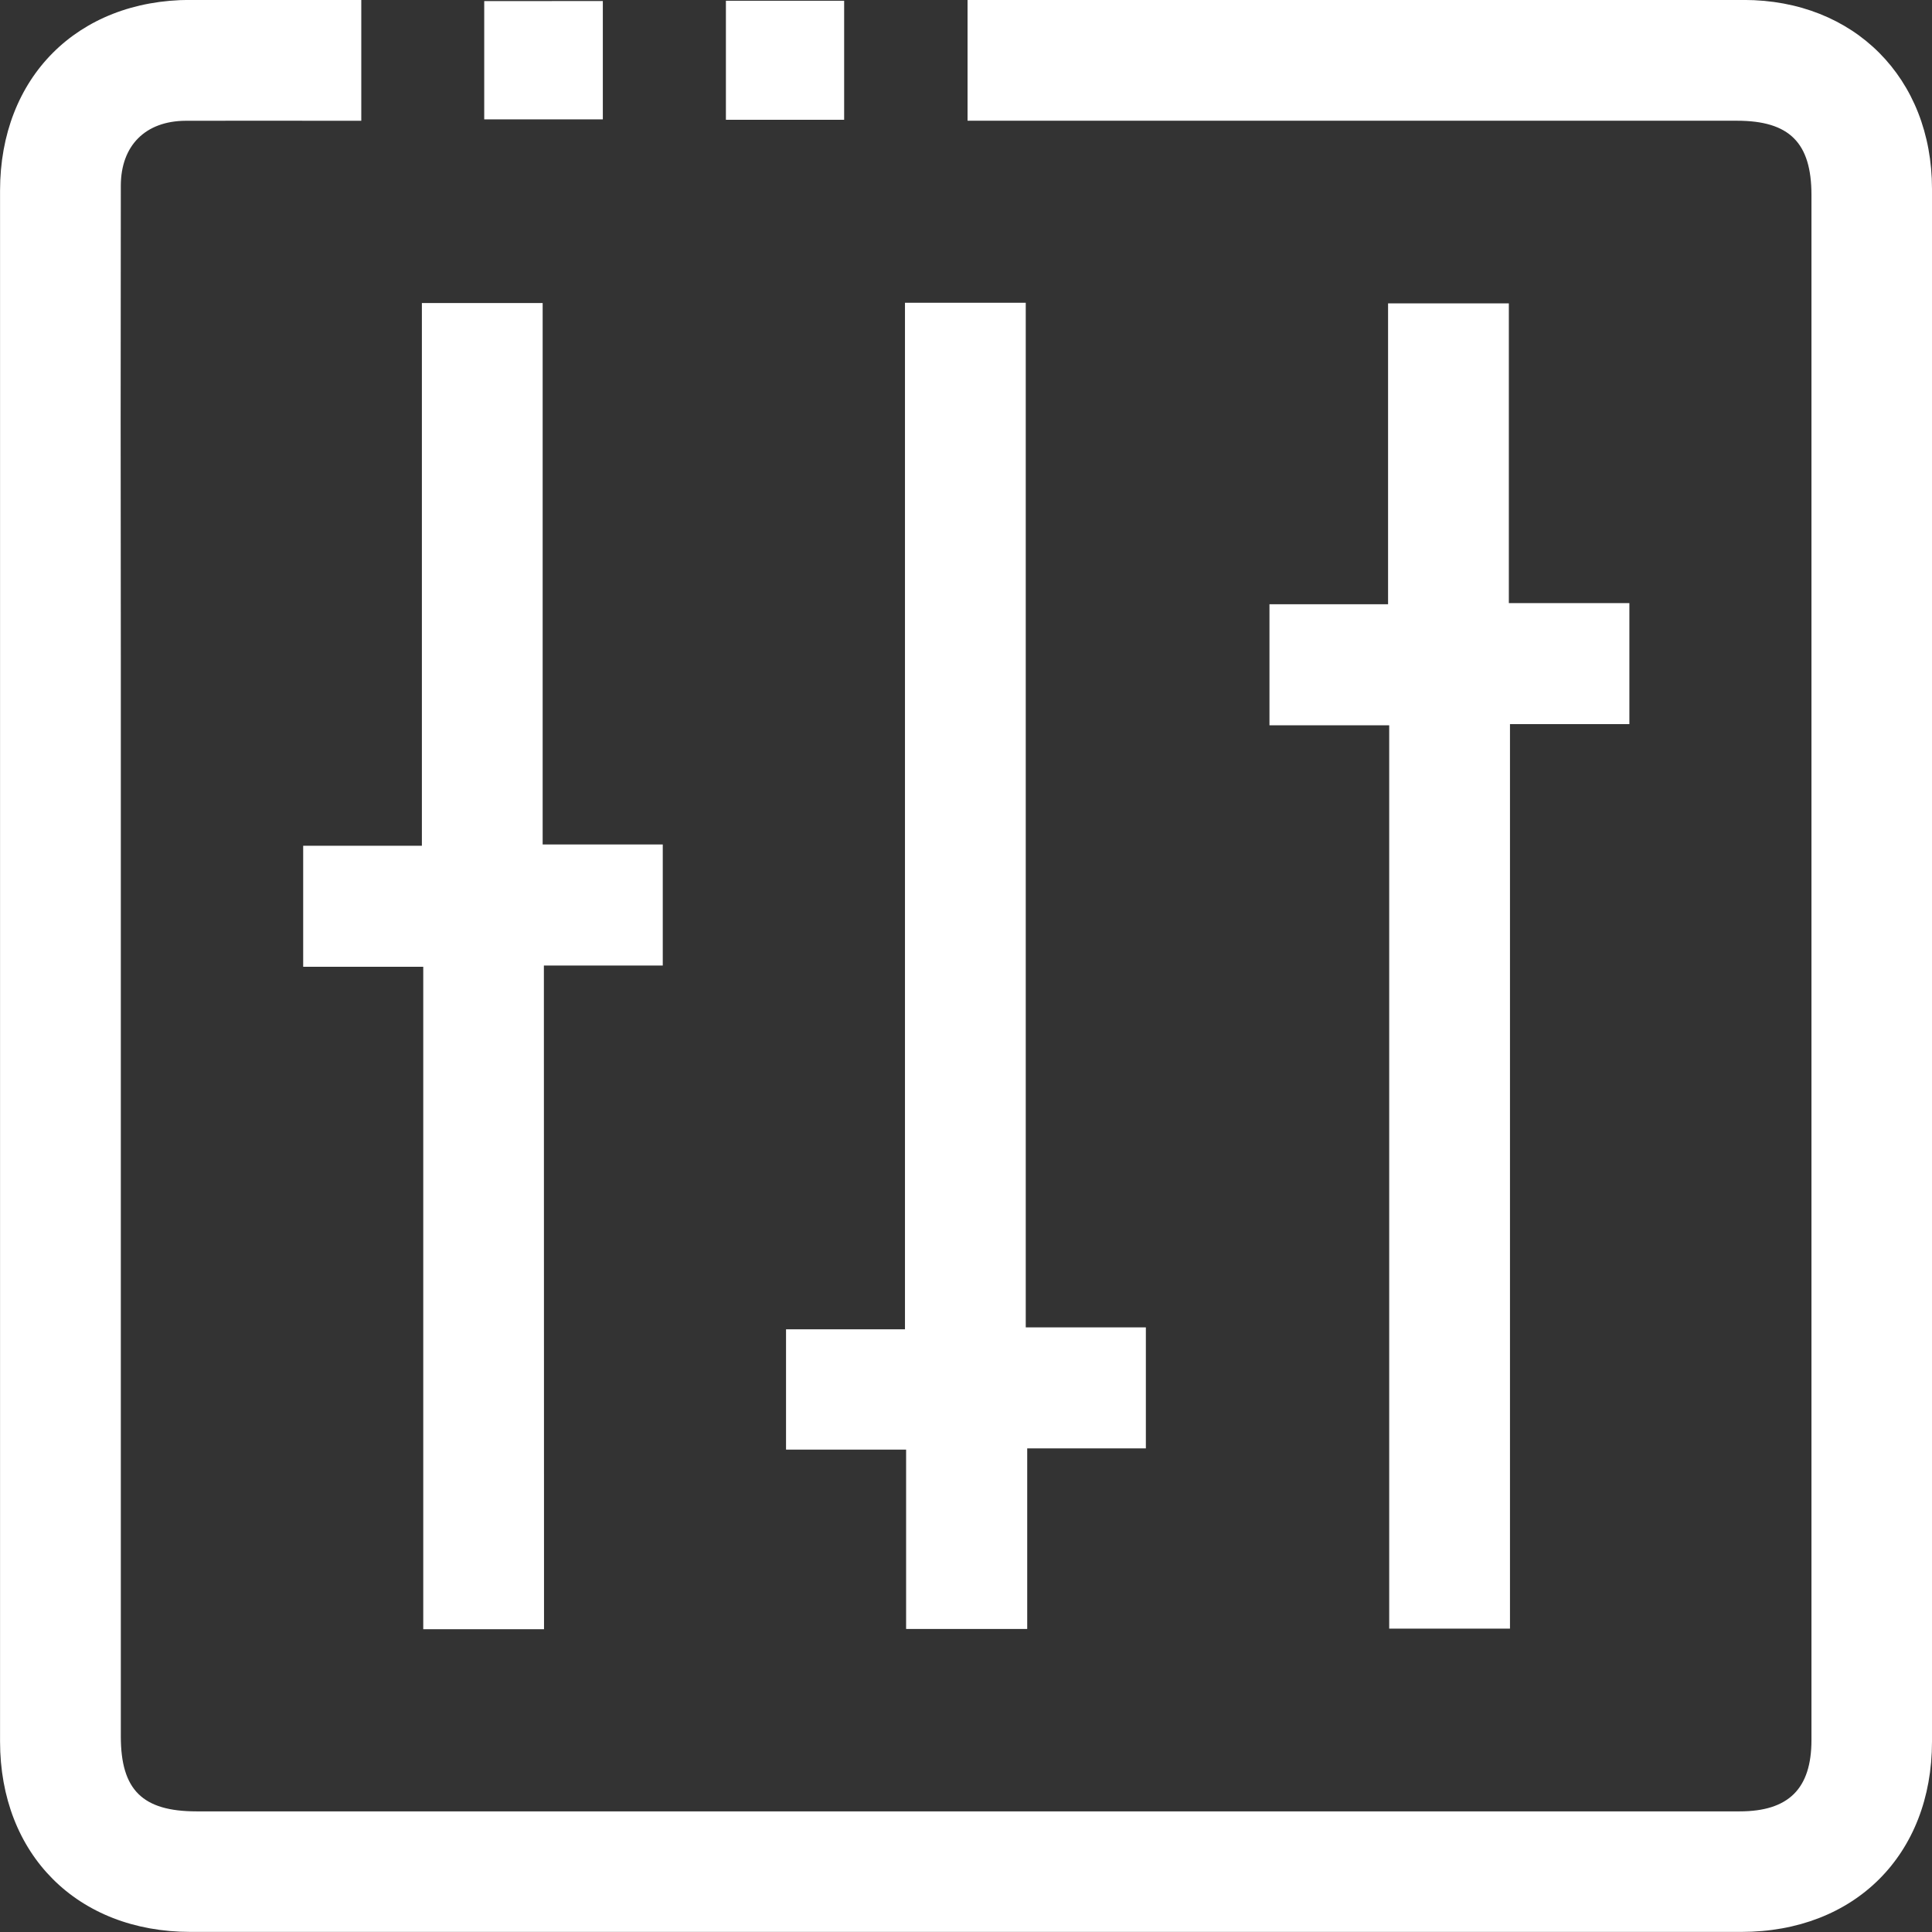
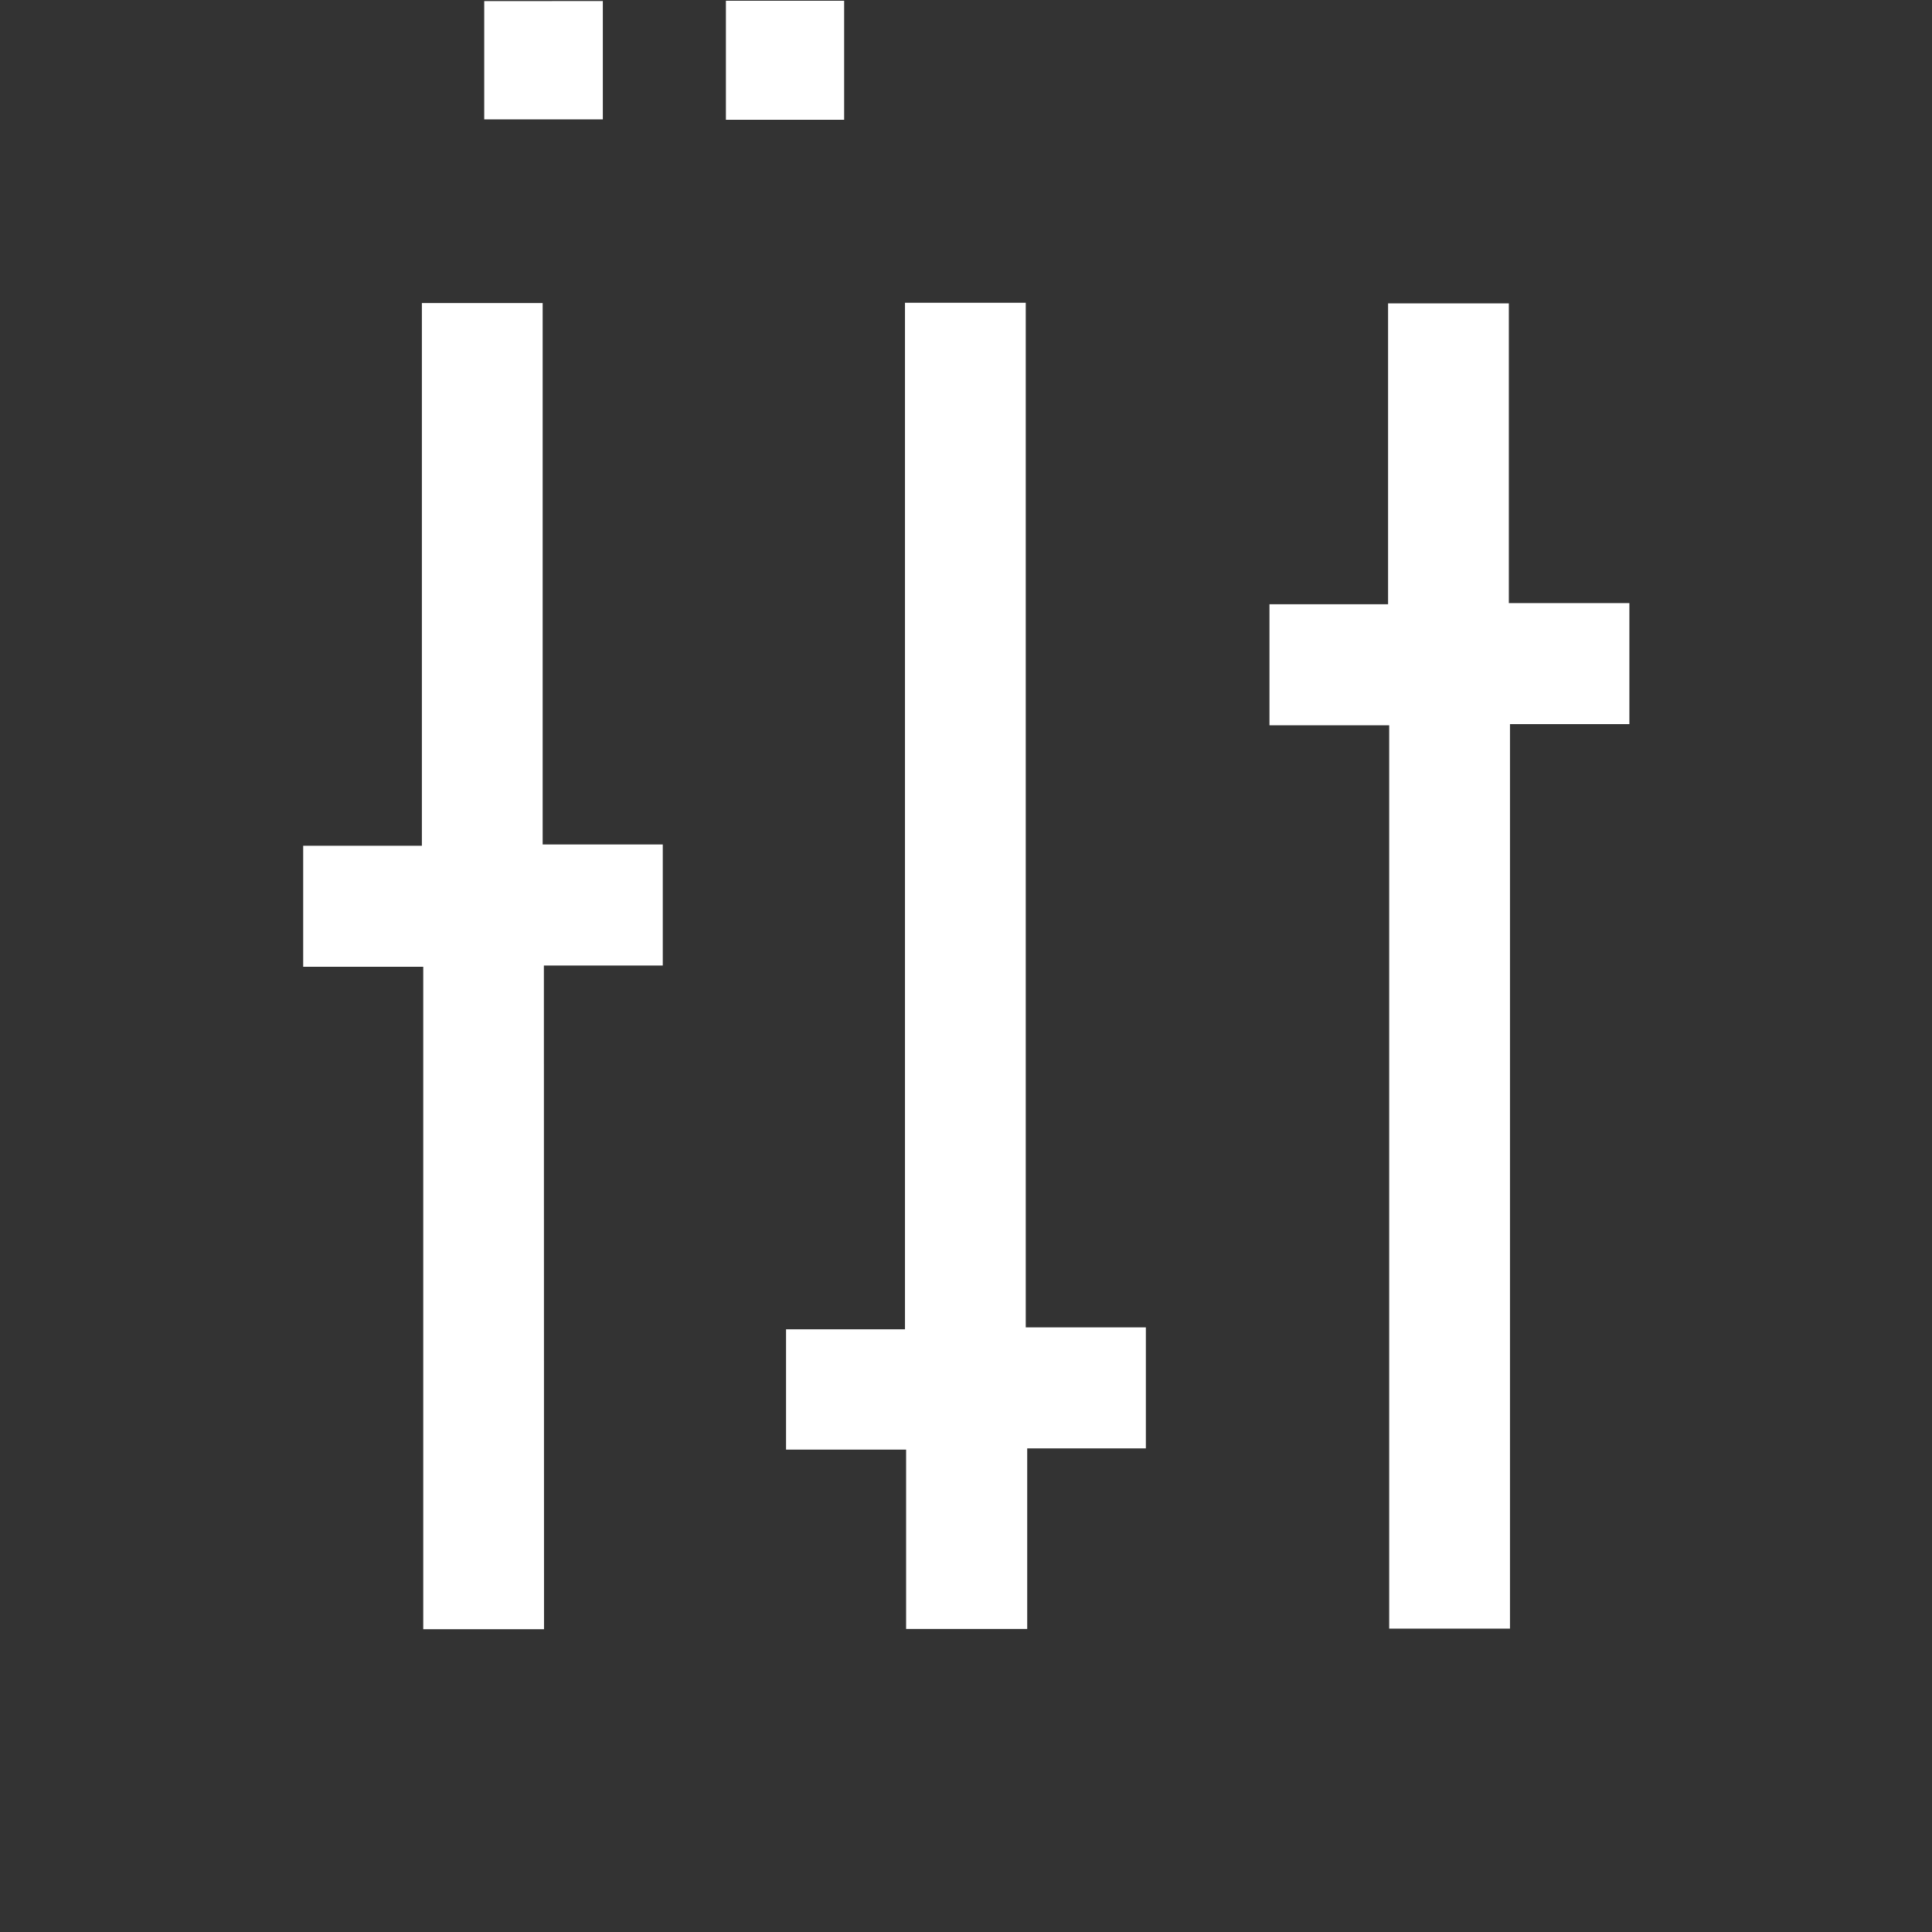
<svg xmlns="http://www.w3.org/2000/svg" fill="none" version="1.1" width="41" height="41" viewBox="0 0 41 41">
  <rect x="0" y="0" width="41" height="41" fill="#333333" stroke="none" />
  <defs>
    <clipPath id="master_svg0_73_01083">
      <rect x="0" y="0" width="41" height="41" rx="0" />
    </clipPath>
  </defs>
  <g clip-path="url(#master_svg0_73_01083)">
    <g>
-       <path d="M7.667,0L7.667,2.563L7.259,2.563C6.151,2.563,5.044,2.559,3.936,2.563C3.086,2.569,2.565,3.088,2.564,3.941Q2.557,8.925,2.564,13.909L2.564,36.85C2.564,37.985,3.024,38.44,4.171,38.44L36.92,38.44C37.956,38.44,38.442,37.959,38.442,36.927Q38.442,20.532,38.442,4.138C38.442,3.028,37.974,2.562,36.86,2.562L20.533,2.562L20.533,-0.001L20.951,-0.001Q28.978,-0.001,37.005,-0.001C39.349,-0.001,41,1.658,41,4.009Q41,20.484,41,36.959C41,39.361,39.359,40.998,36.954,40.998L4.044,40.998C1.641,40.998,0.001,39.356,0.001,36.955Q0.001,20.501,0.001,4.046C0.001,1.644,1.642,0,4.039,-0.002L7.667,0Z" fill="#FFFFFF" fill-opacity="1" />
-     </g>
+       </g>
    <g>
      <path d="M11.545,34.574L8.982,34.574L8.982,20.516L6.434,20.516L6.434,17.948L8.953,17.948L8.953,6.431L11.516,6.431L11.516,17.921L14.065,17.921L14.065,20.49L11.542,20.49L11.545,34.574Z" fill="#FFFFFF" fill-opacity="1" />
    </g>
    <g>
      <path d="M19.205,6.425L21.768,6.425L21.768,28.169L24.317,28.169L24.317,30.737L21.799,30.737L21.799,34.569L19.229,34.569L19.229,30.763L16.681,30.763L16.681,28.21L19.205,28.21L19.205,6.425Z" fill="#FFFFFF" fill-opacity="1" />
    </g>
    <g>
      <path d="M34.578,12.799L34.578,15.367L32.044,15.367L32.044,34.562L29.481,34.562L29.481,15.392L26.94,15.392L26.94,12.823L29.457,12.823L29.457,6.438L32.02,6.438L32.02,12.799L34.578,12.799Z" fill="#FFFFFF" fill-opacity="1" />
    </g>
    <g>
      <path d="M12.793,0.022L12.793,2.533L10.276,2.533L10.276,0.023L12.793,0.022Z" fill="#FFFFFF" fill-opacity="1" />
    </g>
    <g>
      <path d="M15.405,0.016L17.914,0.016L17.914,2.542L15.405,2.542L15.405,0.016Z" fill="#FFFFFF" fill-opacity="1" />
    </g>
  </g>
</svg>